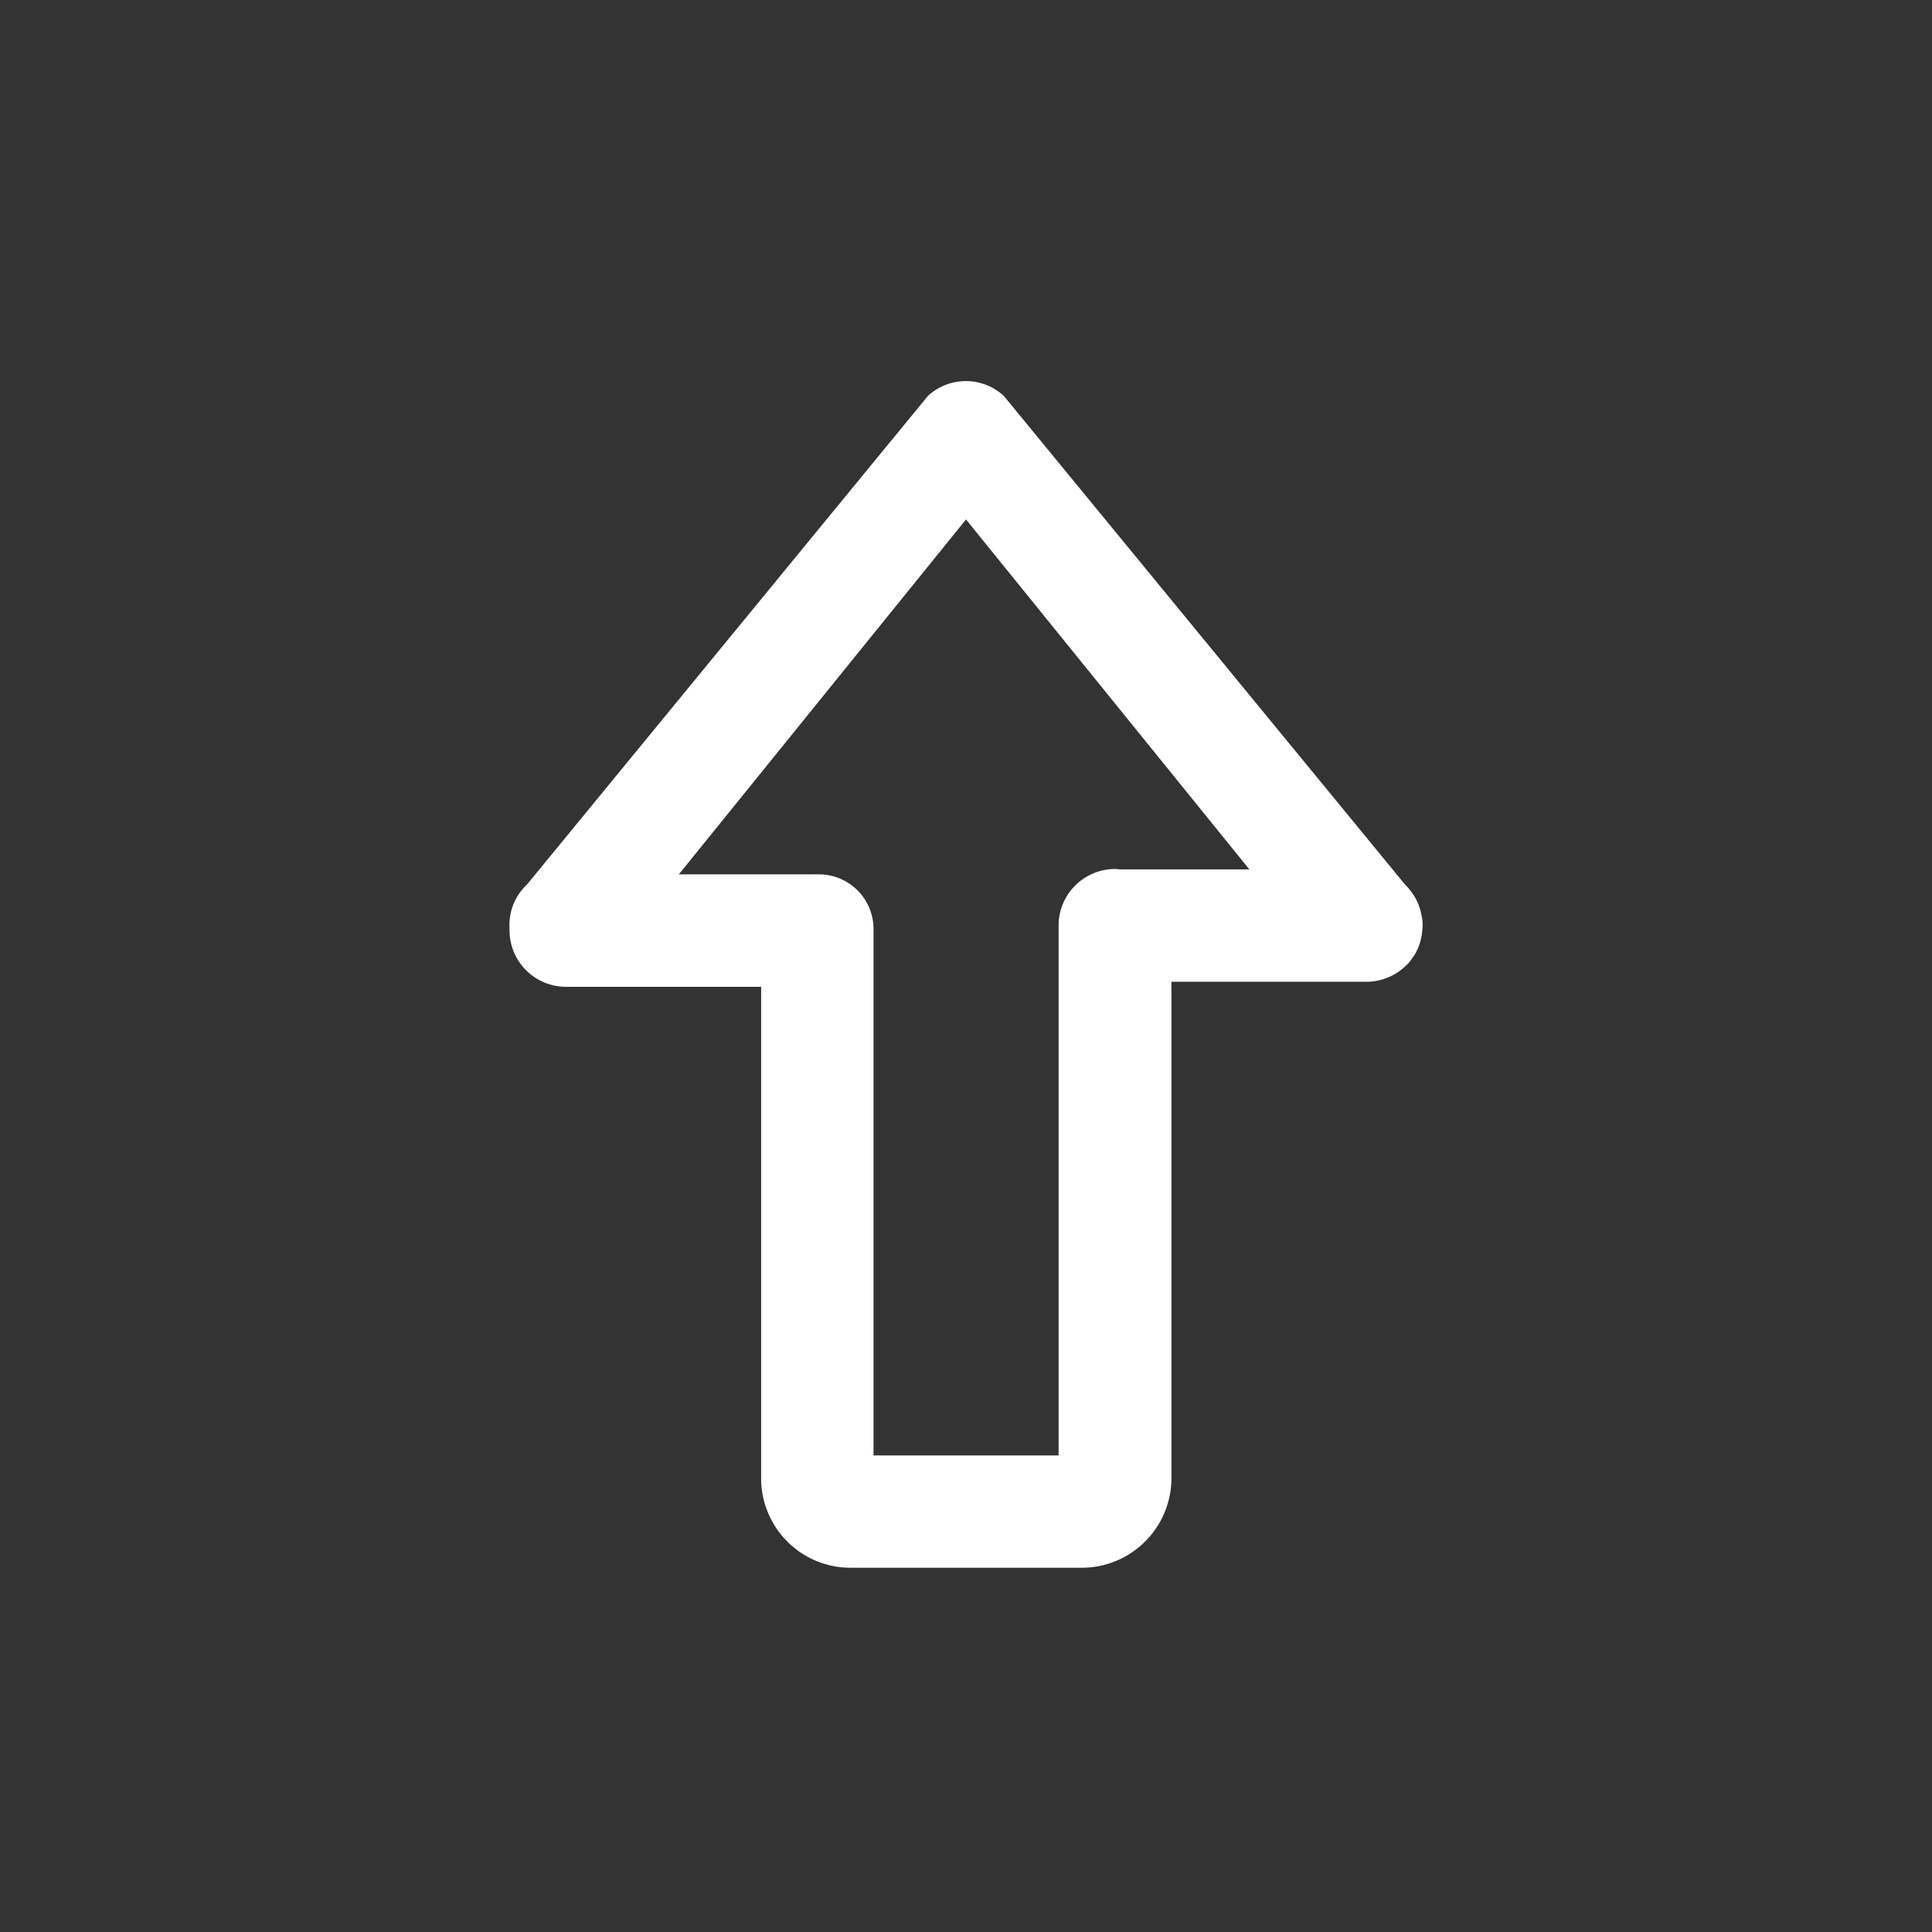
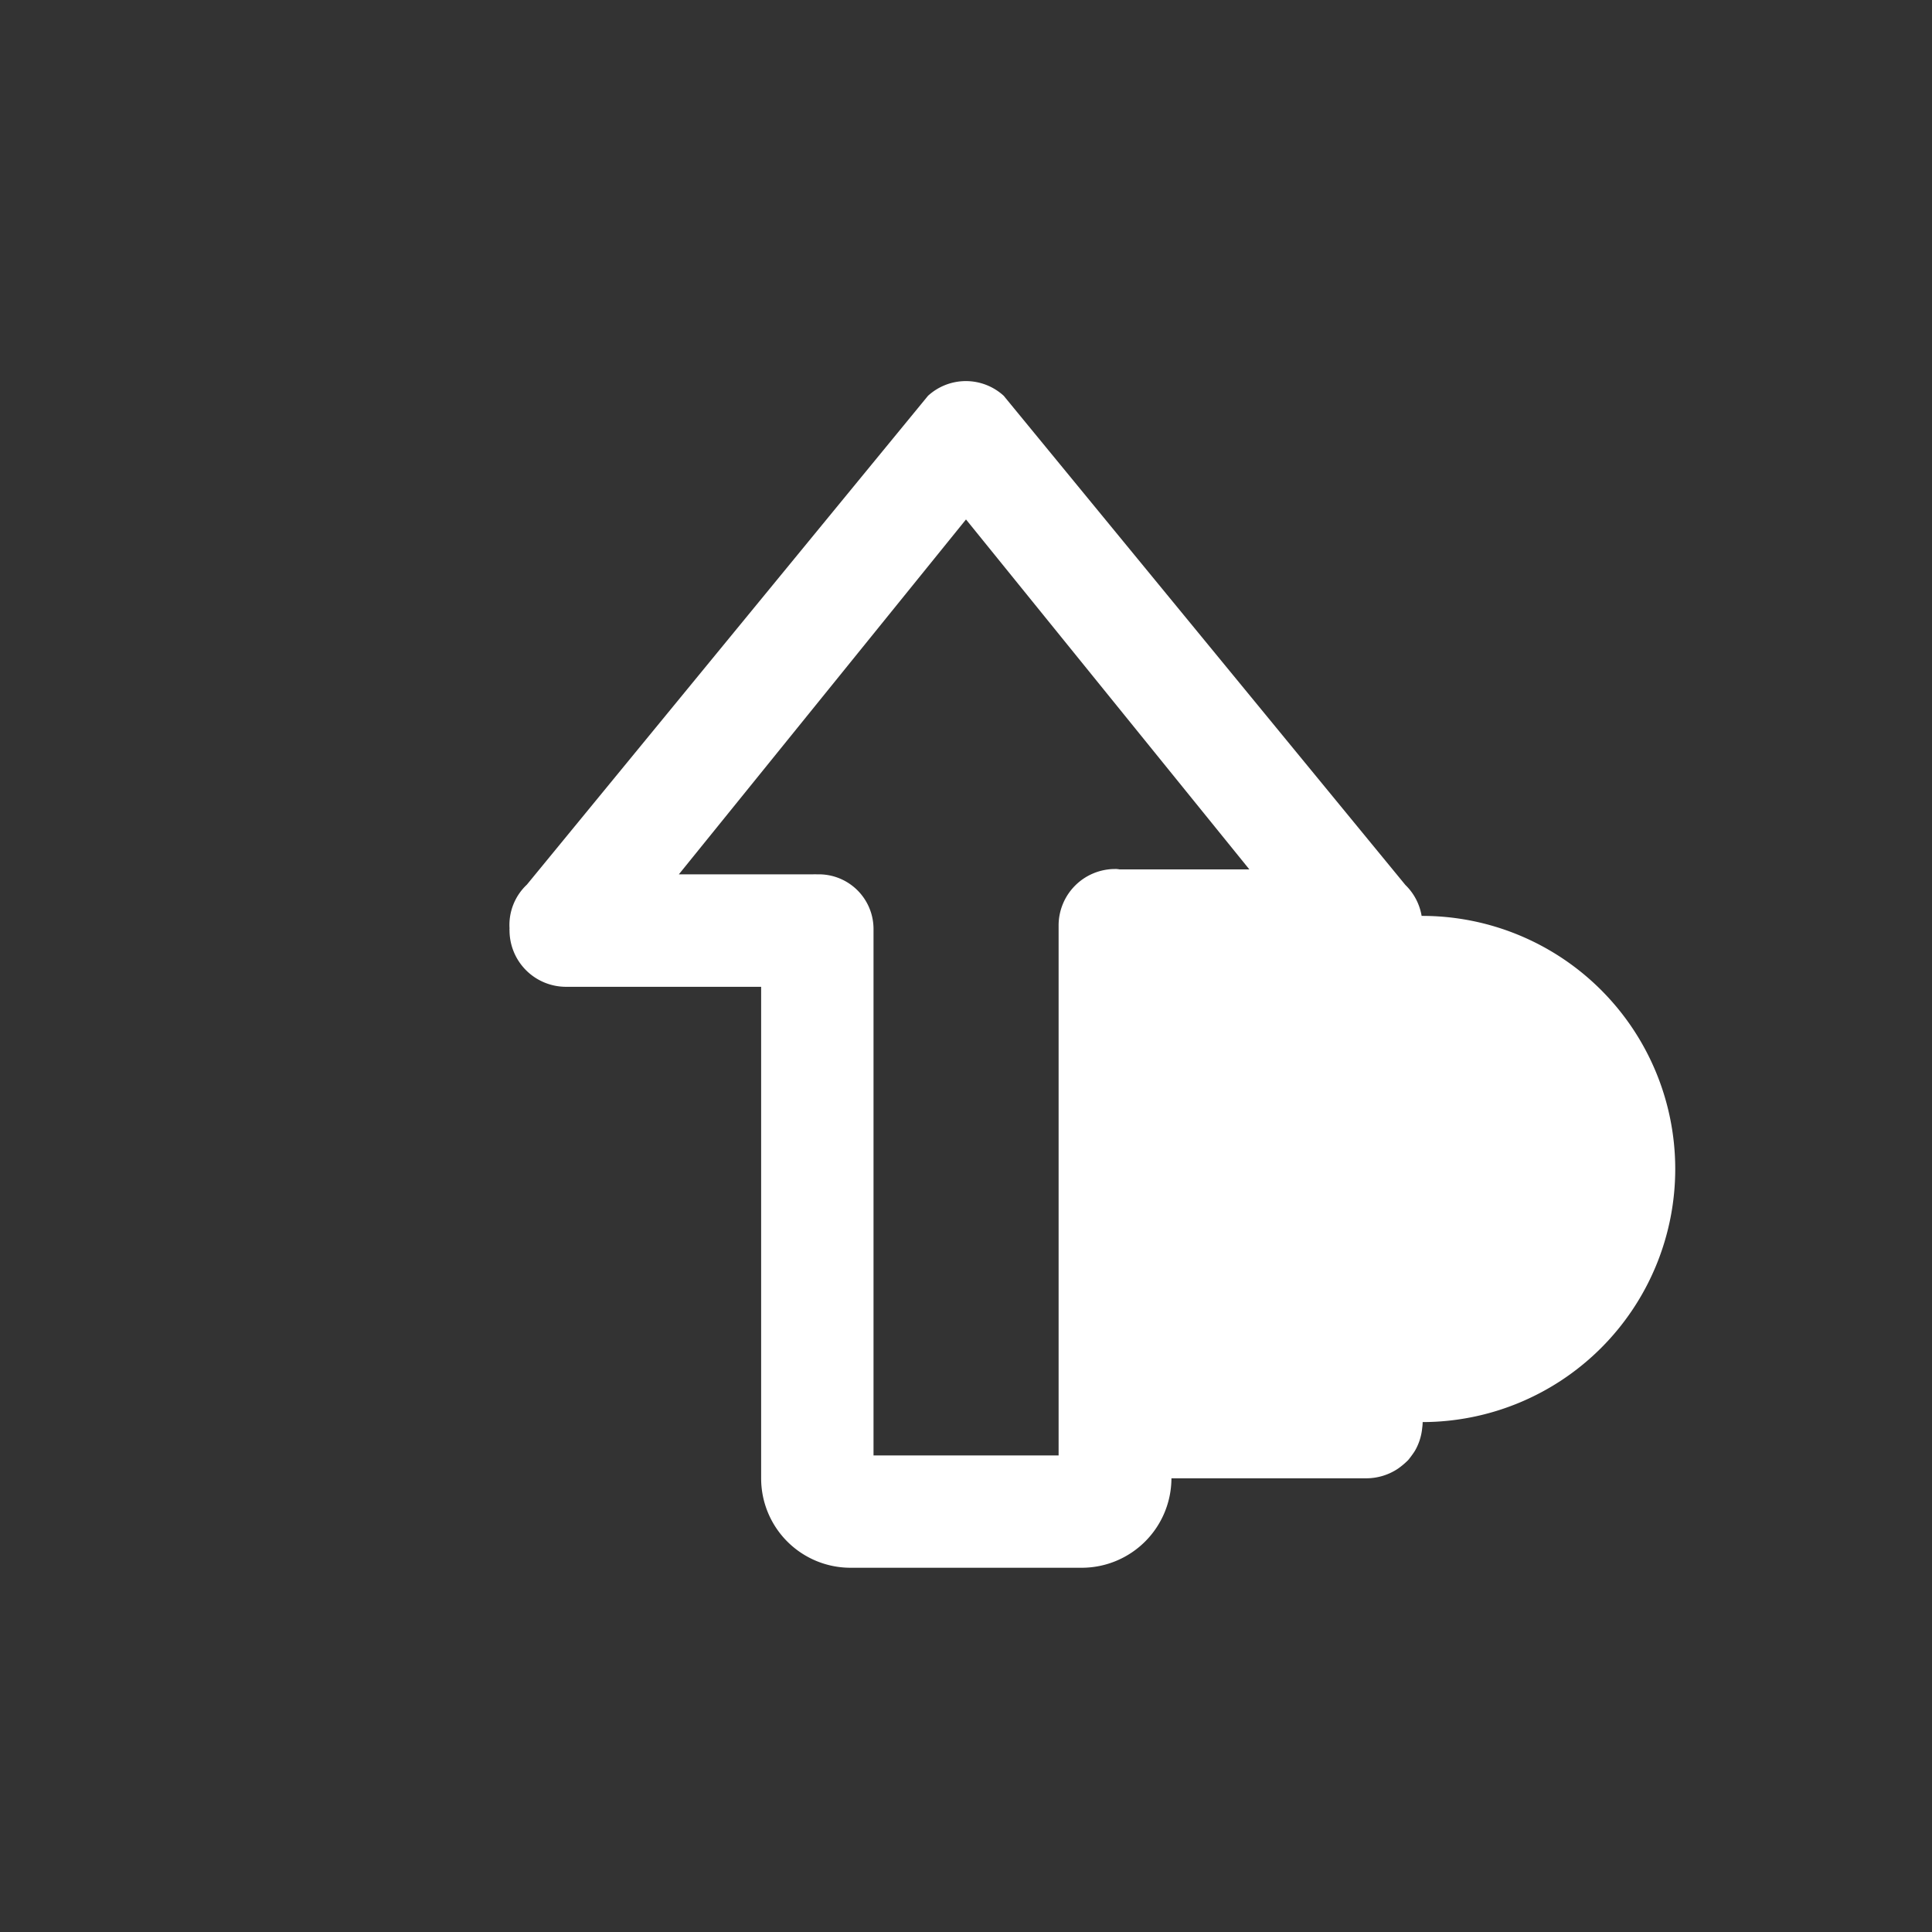
<svg xmlns="http://www.w3.org/2000/svg" id="Ebene_1" data-name="Ebene 1" viewBox="0 0 300 300">
  <rect x="0" y="0" width="300" height="300" fill="#333333" stroke="none" />
  <title>Unbenannt-1</title>
-   <path d="M220.75,142.22a8.69,8.69,0,0,0-2.52-4.8l-62.1-75.63-.27-.33a8.71,8.71,0,0,0-11.76,0l-62.28,75.9a8.59,8.59,0,0,0-2.7,6.81,1,1,0,0,0,0,.3,8.77,8.77,0,0,0,8.76,8.76h30.31v76.29A13.88,13.88,0,0,0,132,243.44h36a13.93,13.93,0,0,0,13.9-13.89v-77.1h30.29a8.85,8.85,0,0,0,4.89-1.5,11.81,11.81,0,0,0,1.6-1.35s.05-.09.11-.12a.91.91,0,0,1,.15-.21c.27-.36.54-.72.78-1.11a8.59,8.59,0,0,0,1-2.7,8.09,8.09,0,0,0,.12-.84,6.82,6.82,0,0,0,.07-.9A5.75,5.75,0,0,0,220.75,142.22ZM173.83,135a3.17,3.17,0,0,0-.75-.06,8.77,8.77,0,0,0-8.7,8.82V226H135.64V144.17a8.49,8.49,0,0,0-8.76-8.4,5.39,5.39,0,0,0-.69,0v0H105.41L150,80.66,194,135Z" style="fill:#FFFFFF" />
+   <path d="M220.75,142.22a8.69,8.69,0,0,0-2.52-4.8l-62.1-75.63-.27-.33a8.71,8.71,0,0,0-11.76,0l-62.28,75.9a8.59,8.59,0,0,0-2.7,6.81,1,1,0,0,0,0,.3,8.77,8.77,0,0,0,8.76,8.76h30.31v76.29A13.88,13.88,0,0,0,132,243.44h36a13.93,13.93,0,0,0,13.9-13.89h30.29a8.85,8.85,0,0,0,4.89-1.5,11.81,11.81,0,0,0,1.6-1.35s.05-.09.11-.12a.91.91,0,0,1,.15-.21c.27-.36.54-.72.78-1.11a8.59,8.59,0,0,0,1-2.7,8.09,8.09,0,0,0,.12-.84,6.82,6.82,0,0,0,.07-.9A5.75,5.75,0,0,0,220.75,142.22ZM173.83,135a3.17,3.17,0,0,0-.75-.06,8.77,8.77,0,0,0-8.7,8.82V226H135.64V144.17a8.49,8.49,0,0,0-8.76-8.4,5.39,5.39,0,0,0-.69,0v0H105.41L150,80.66,194,135Z" style="fill:#FFFFFF" />
</svg>